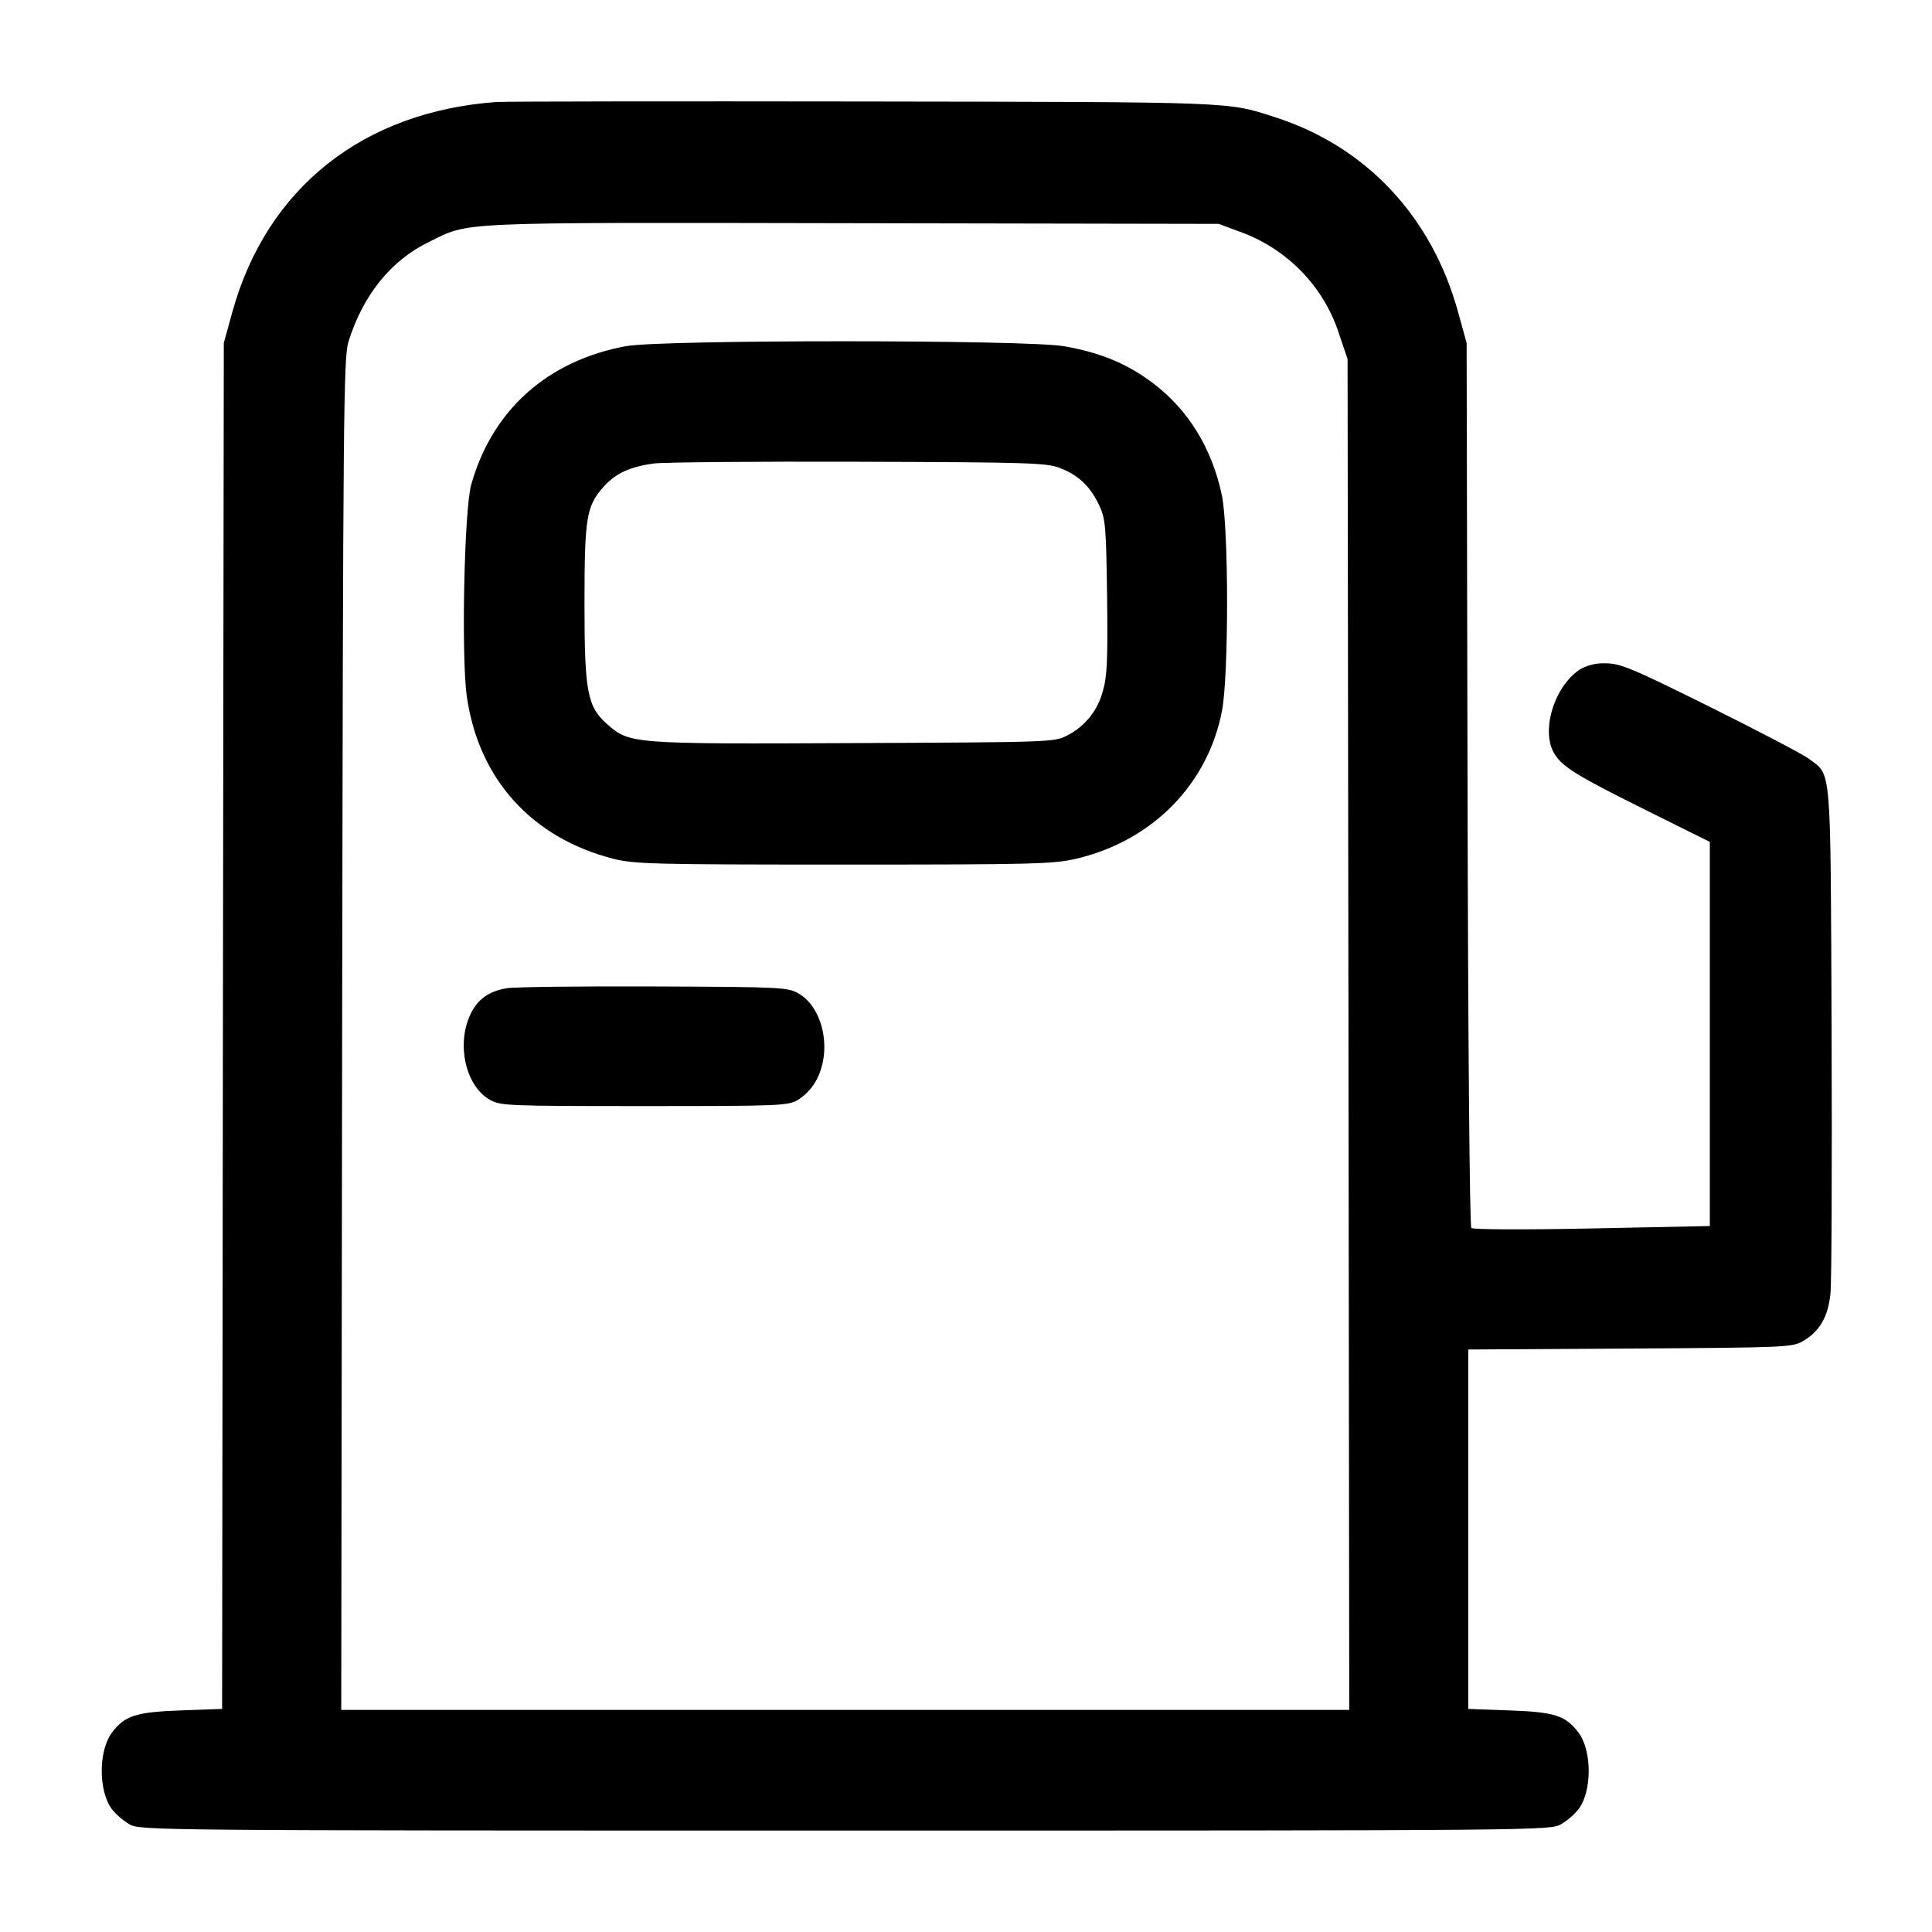
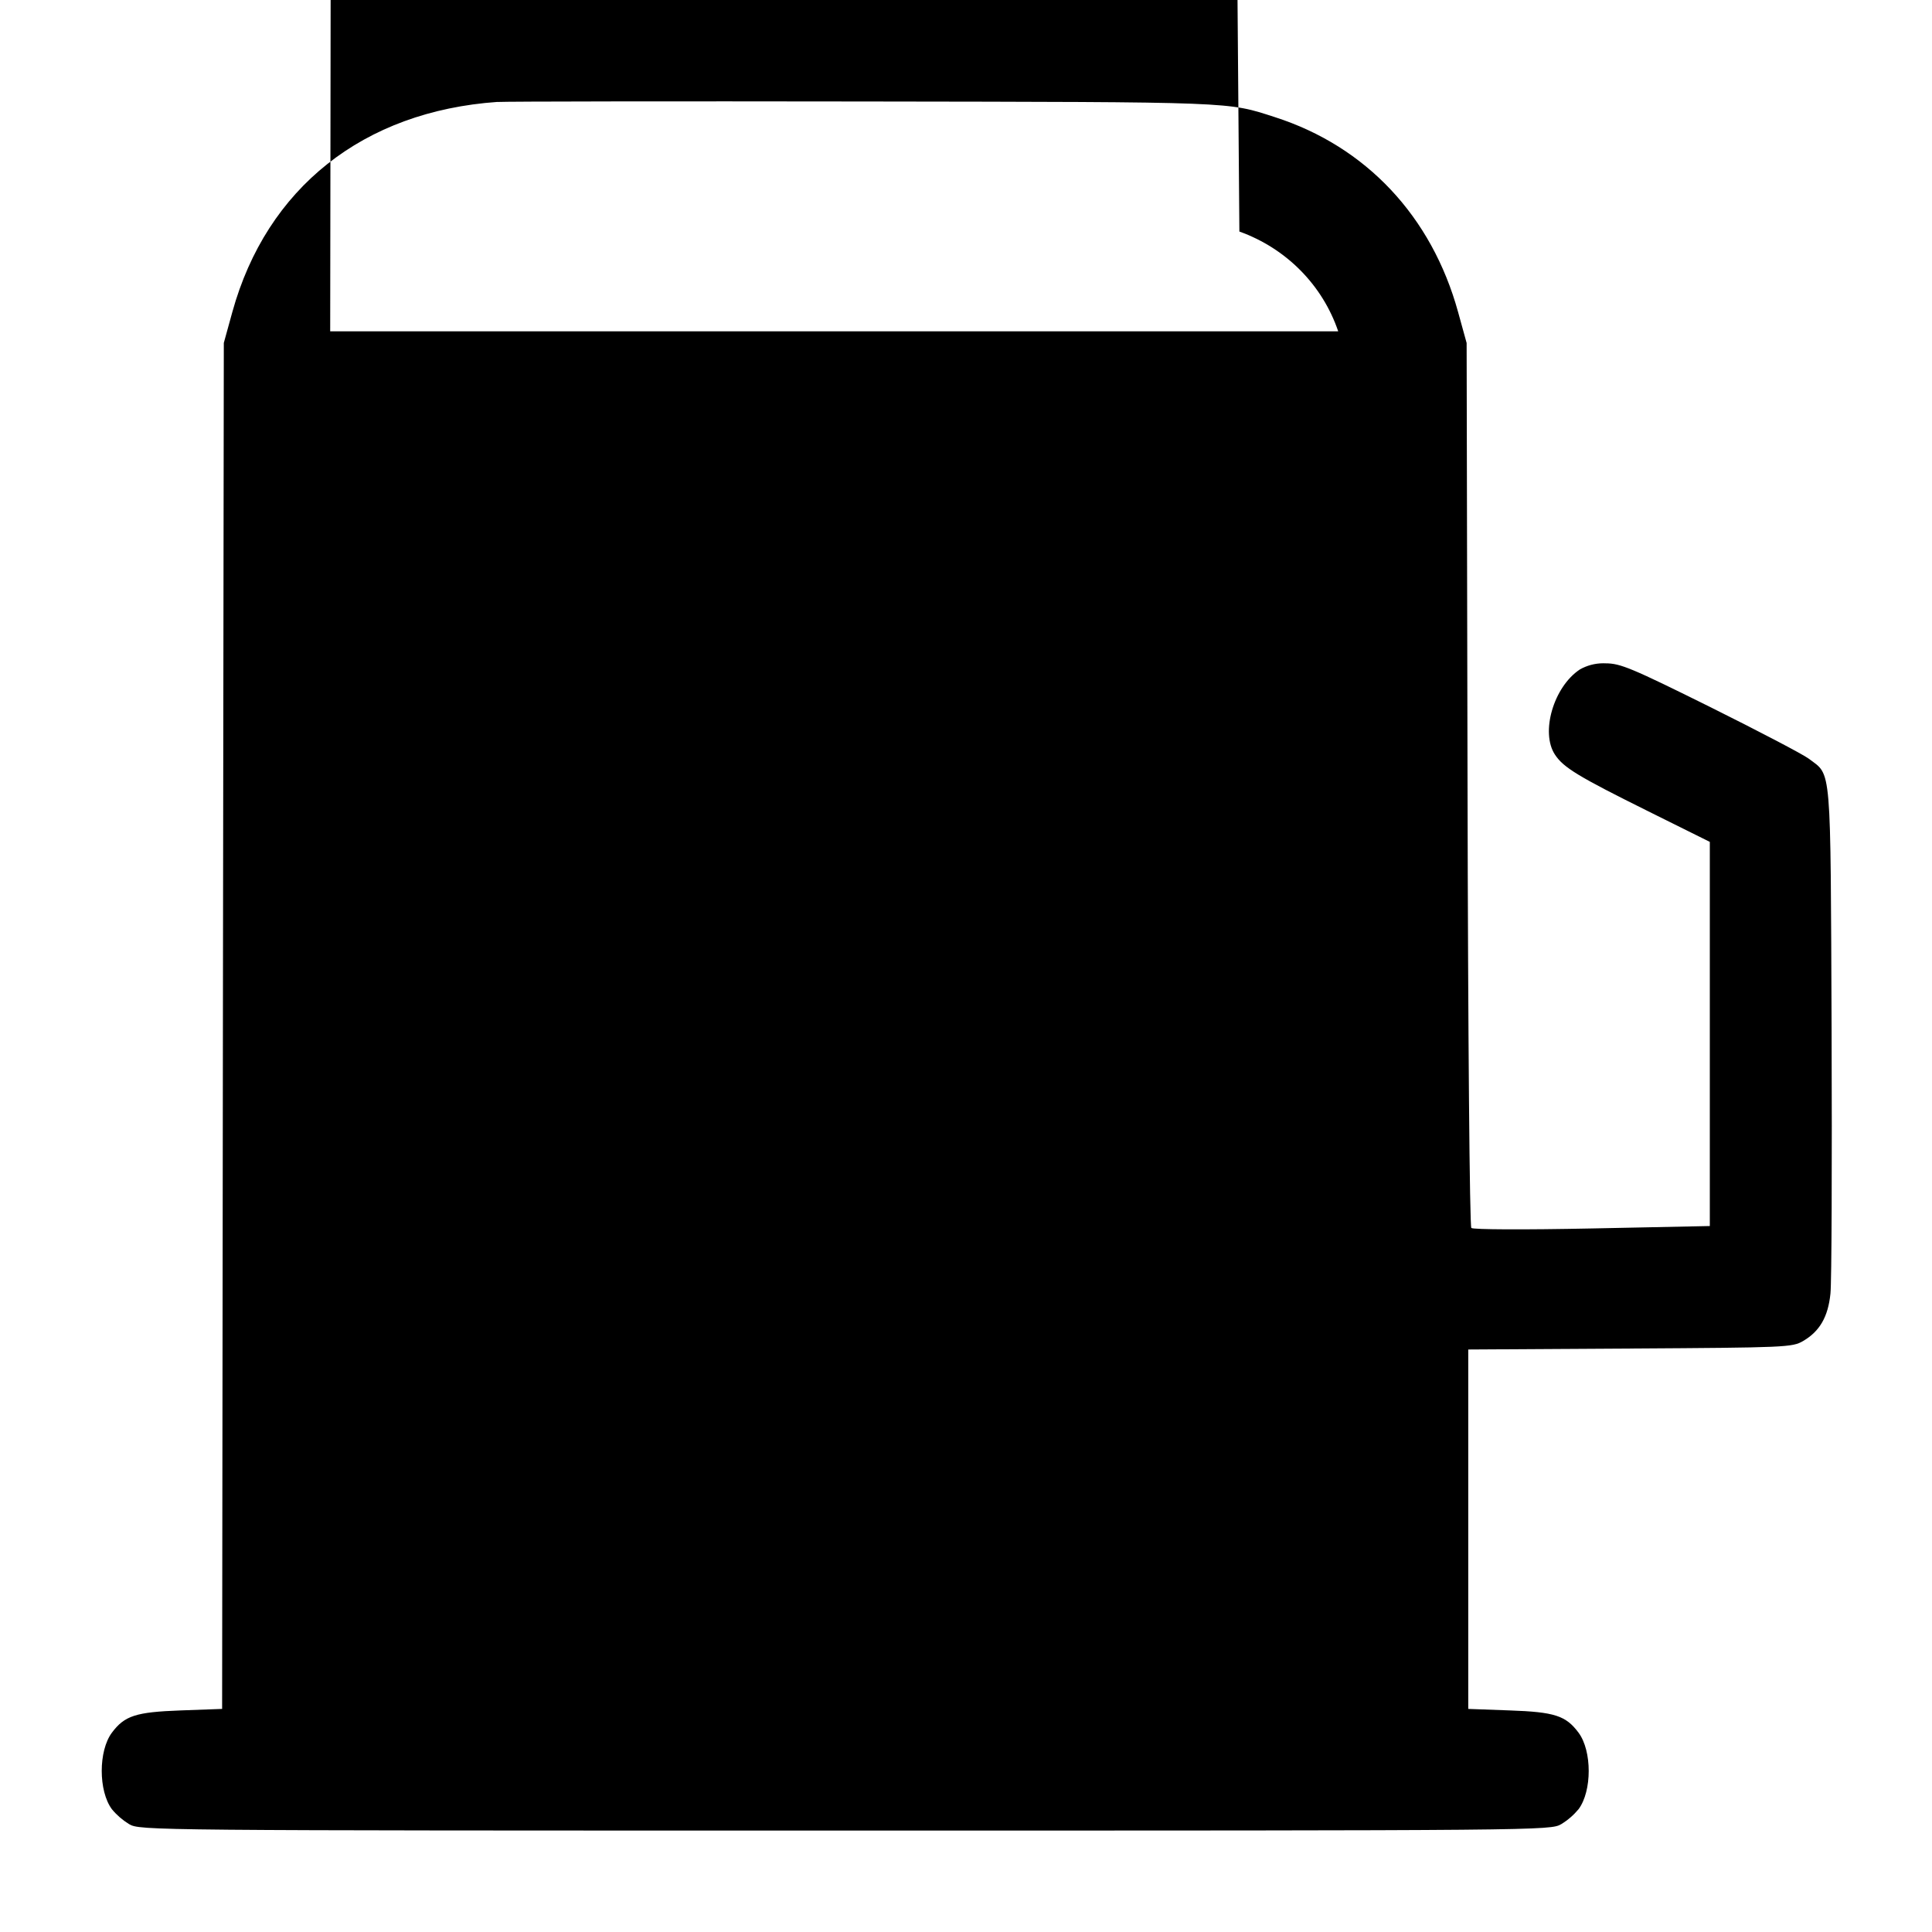
<svg xmlns="http://www.w3.org/2000/svg" version="1.1" width="32" height="32" viewBox="0 0 32 32">
  <title>gas-station</title>
-   <path d="M8.24 1.688c-2.224 0.156-3.823 1.424-4.392 3.481l-0.141 0.511-0.015 11.313-0.013 11.312-0.687 0.025c-0.743 0.027-0.928 0.087-1.139 0.369-0.224 0.301-0.224 0.965 0 1.267 0.080 0.097 0.175 0.179 0.28 0.244l0.005 0.003c0.18 0.105 0.277 0.107 11.861 0.107s11.681-0.001 11.861-0.107c0.111-0.068 0.205-0.15 0.284-0.245l0.002-0.002c0.224-0.301 0.224-0.965 0-1.267-0.211-0.283-0.396-0.343-1.14-0.369l-0.687-0.025v-5.953l2.68-0.016c2.592-0.016 2.687-0.020 2.867-0.125 0.275-0.161 0.413-0.401 0.452-0.785 0.020-0.183 0.027-2.144 0.019-4.359-0.019-4.473 0.003-4.211-0.377-4.5-0.095-0.072-0.831-0.457-1.633-0.856-1.304-0.647-1.489-0.724-1.733-0.724-0.011-0.001-0.024-0.001-0.038-0.001-0.143 0-0.276 0.038-0.392 0.104l0.004-0.002c-0.435 0.287-0.656 1.043-0.413 1.411 0.141 0.215 0.388 0.364 1.548 0.94l1.017 0.505v6.363l-1.951 0.040c-1.129 0.023-1.972 0.019-1.999-0.008-0.028-0.028-0.055-3.175-0.063-7.353l-0.015-7.305-0.141-0.511c-0.437-1.587-1.525-2.744-3.032-3.229-0.799-0.257-0.611-0.251-6.8-0.26-3.197-0.005-5.933-0.001-6.080 0.008zM20.528 3.835c0.778 0.279 1.377 0.888 1.637 1.653l0.006 0.019 0.149 0.44 0.015 11.187 0.013 11.187h-16.696l0.015-11.187c0.015-10.276 0.023-11.209 0.104-11.473 0.241-0.773 0.703-1.347 1.332-1.653 0.692-0.337 0.337-0.323 7.004-0.311l6.080 0.011 0.341 0.128zM10.373 5.732c-1.308 0.243-2.22 1.059-2.568 2.295-0.117 0.416-0.167 2.861-0.072 3.516 0.197 1.364 1.077 2.337 2.427 2.681 0.34 0.088 0.683 0.096 3.813 0.096 3.139 0 3.476-0.008 3.853-0.097 1.26-0.295 2.183-1.233 2.415-2.455 0.112-0.596 0.111-3.020-0.003-3.564-0.163-0.777-0.557-1.419-1.145-1.861-0.425-0.32-0.868-0.504-1.473-0.609-0.624-0.108-6.661-0.109-7.247-0.001zM17.556 7.752c0.307 0.117 0.504 0.305 0.652 0.621 0.103 0.219 0.113 0.352 0.129 1.508 0.013 1.032 0.001 1.321-0.068 1.556-0.082 0.324-0.294 0.587-0.576 0.736l-0.006 0.003c-0.219 0.117-0.232 0.117-3.548 0.132-3.673 0.017-3.711 0.013-4.081-0.312-0.331-0.291-0.377-0.535-0.377-1.996 0-1.42 0.031-1.613 0.308-1.928 0.2-0.228 0.435-0.339 0.839-0.395 0.161-0.021 1.685-0.035 3.387-0.029 2.824 0.009 3.115 0.017 3.343 0.104zM8.393 16.368c-0.305 0.052-0.492 0.189-0.609 0.449-0.224 0.493-0.068 1.169 0.323 1.395 0.18 0.104 0.275 0.108 2.56 0.108s2.38-0.004 2.56-0.108c0.13-0.087 0.234-0.203 0.304-0.339l0.002-0.005c0.248-0.489 0.097-1.18-0.307-1.413-0.179-0.103-0.284-0.108-2.4-0.116-1.217-0.005-2.312 0.008-2.433 0.029z" />
+   <path d="M8.24 1.688c-2.224 0.156-3.823 1.424-4.392 3.481l-0.141 0.511-0.015 11.313-0.013 11.312-0.687 0.025c-0.743 0.027-0.928 0.087-1.139 0.369-0.224 0.301-0.224 0.965 0 1.267 0.080 0.097 0.175 0.179 0.28 0.244l0.005 0.003c0.18 0.105 0.277 0.107 11.861 0.107s11.681-0.001 11.861-0.107c0.111-0.068 0.205-0.15 0.284-0.245l0.002-0.002c0.224-0.301 0.224-0.965 0-1.267-0.211-0.283-0.396-0.343-1.14-0.369l-0.687-0.025v-5.953l2.68-0.016c2.592-0.016 2.687-0.020 2.867-0.125 0.275-0.161 0.413-0.401 0.452-0.785 0.020-0.183 0.027-2.144 0.019-4.359-0.019-4.473 0.003-4.211-0.377-4.5-0.095-0.072-0.831-0.457-1.633-0.856-1.304-0.647-1.489-0.724-1.733-0.724-0.011-0.001-0.024-0.001-0.038-0.001-0.143 0-0.276 0.038-0.392 0.104l0.004-0.002c-0.435 0.287-0.656 1.043-0.413 1.411 0.141 0.215 0.388 0.364 1.548 0.94l1.017 0.505v6.363l-1.951 0.040c-1.129 0.023-1.972 0.019-1.999-0.008-0.028-0.028-0.055-3.175-0.063-7.353l-0.015-7.305-0.141-0.511c-0.437-1.587-1.525-2.744-3.032-3.229-0.799-0.257-0.611-0.251-6.8-0.26-3.197-0.005-5.933-0.001-6.080 0.008zM20.528 3.835c0.778 0.279 1.377 0.888 1.637 1.653h-16.696l0.015-11.187c0.015-10.276 0.023-11.209 0.104-11.473 0.241-0.773 0.703-1.347 1.332-1.653 0.692-0.337 0.337-0.323 7.004-0.311l6.080 0.011 0.341 0.128zM10.373 5.732c-1.308 0.243-2.22 1.059-2.568 2.295-0.117 0.416-0.167 2.861-0.072 3.516 0.197 1.364 1.077 2.337 2.427 2.681 0.34 0.088 0.683 0.096 3.813 0.096 3.139 0 3.476-0.008 3.853-0.097 1.26-0.295 2.183-1.233 2.415-2.455 0.112-0.596 0.111-3.020-0.003-3.564-0.163-0.777-0.557-1.419-1.145-1.861-0.425-0.32-0.868-0.504-1.473-0.609-0.624-0.108-6.661-0.109-7.247-0.001zM17.556 7.752c0.307 0.117 0.504 0.305 0.652 0.621 0.103 0.219 0.113 0.352 0.129 1.508 0.013 1.032 0.001 1.321-0.068 1.556-0.082 0.324-0.294 0.587-0.576 0.736l-0.006 0.003c-0.219 0.117-0.232 0.117-3.548 0.132-3.673 0.017-3.711 0.013-4.081-0.312-0.331-0.291-0.377-0.535-0.377-1.996 0-1.42 0.031-1.613 0.308-1.928 0.2-0.228 0.435-0.339 0.839-0.395 0.161-0.021 1.685-0.035 3.387-0.029 2.824 0.009 3.115 0.017 3.343 0.104zM8.393 16.368c-0.305 0.052-0.492 0.189-0.609 0.449-0.224 0.493-0.068 1.169 0.323 1.395 0.18 0.104 0.275 0.108 2.56 0.108s2.38-0.004 2.56-0.108c0.13-0.087 0.234-0.203 0.304-0.339l0.002-0.005c0.248-0.489 0.097-1.18-0.307-1.413-0.179-0.103-0.284-0.108-2.4-0.116-1.217-0.005-2.312 0.008-2.433 0.029z" />
</svg>